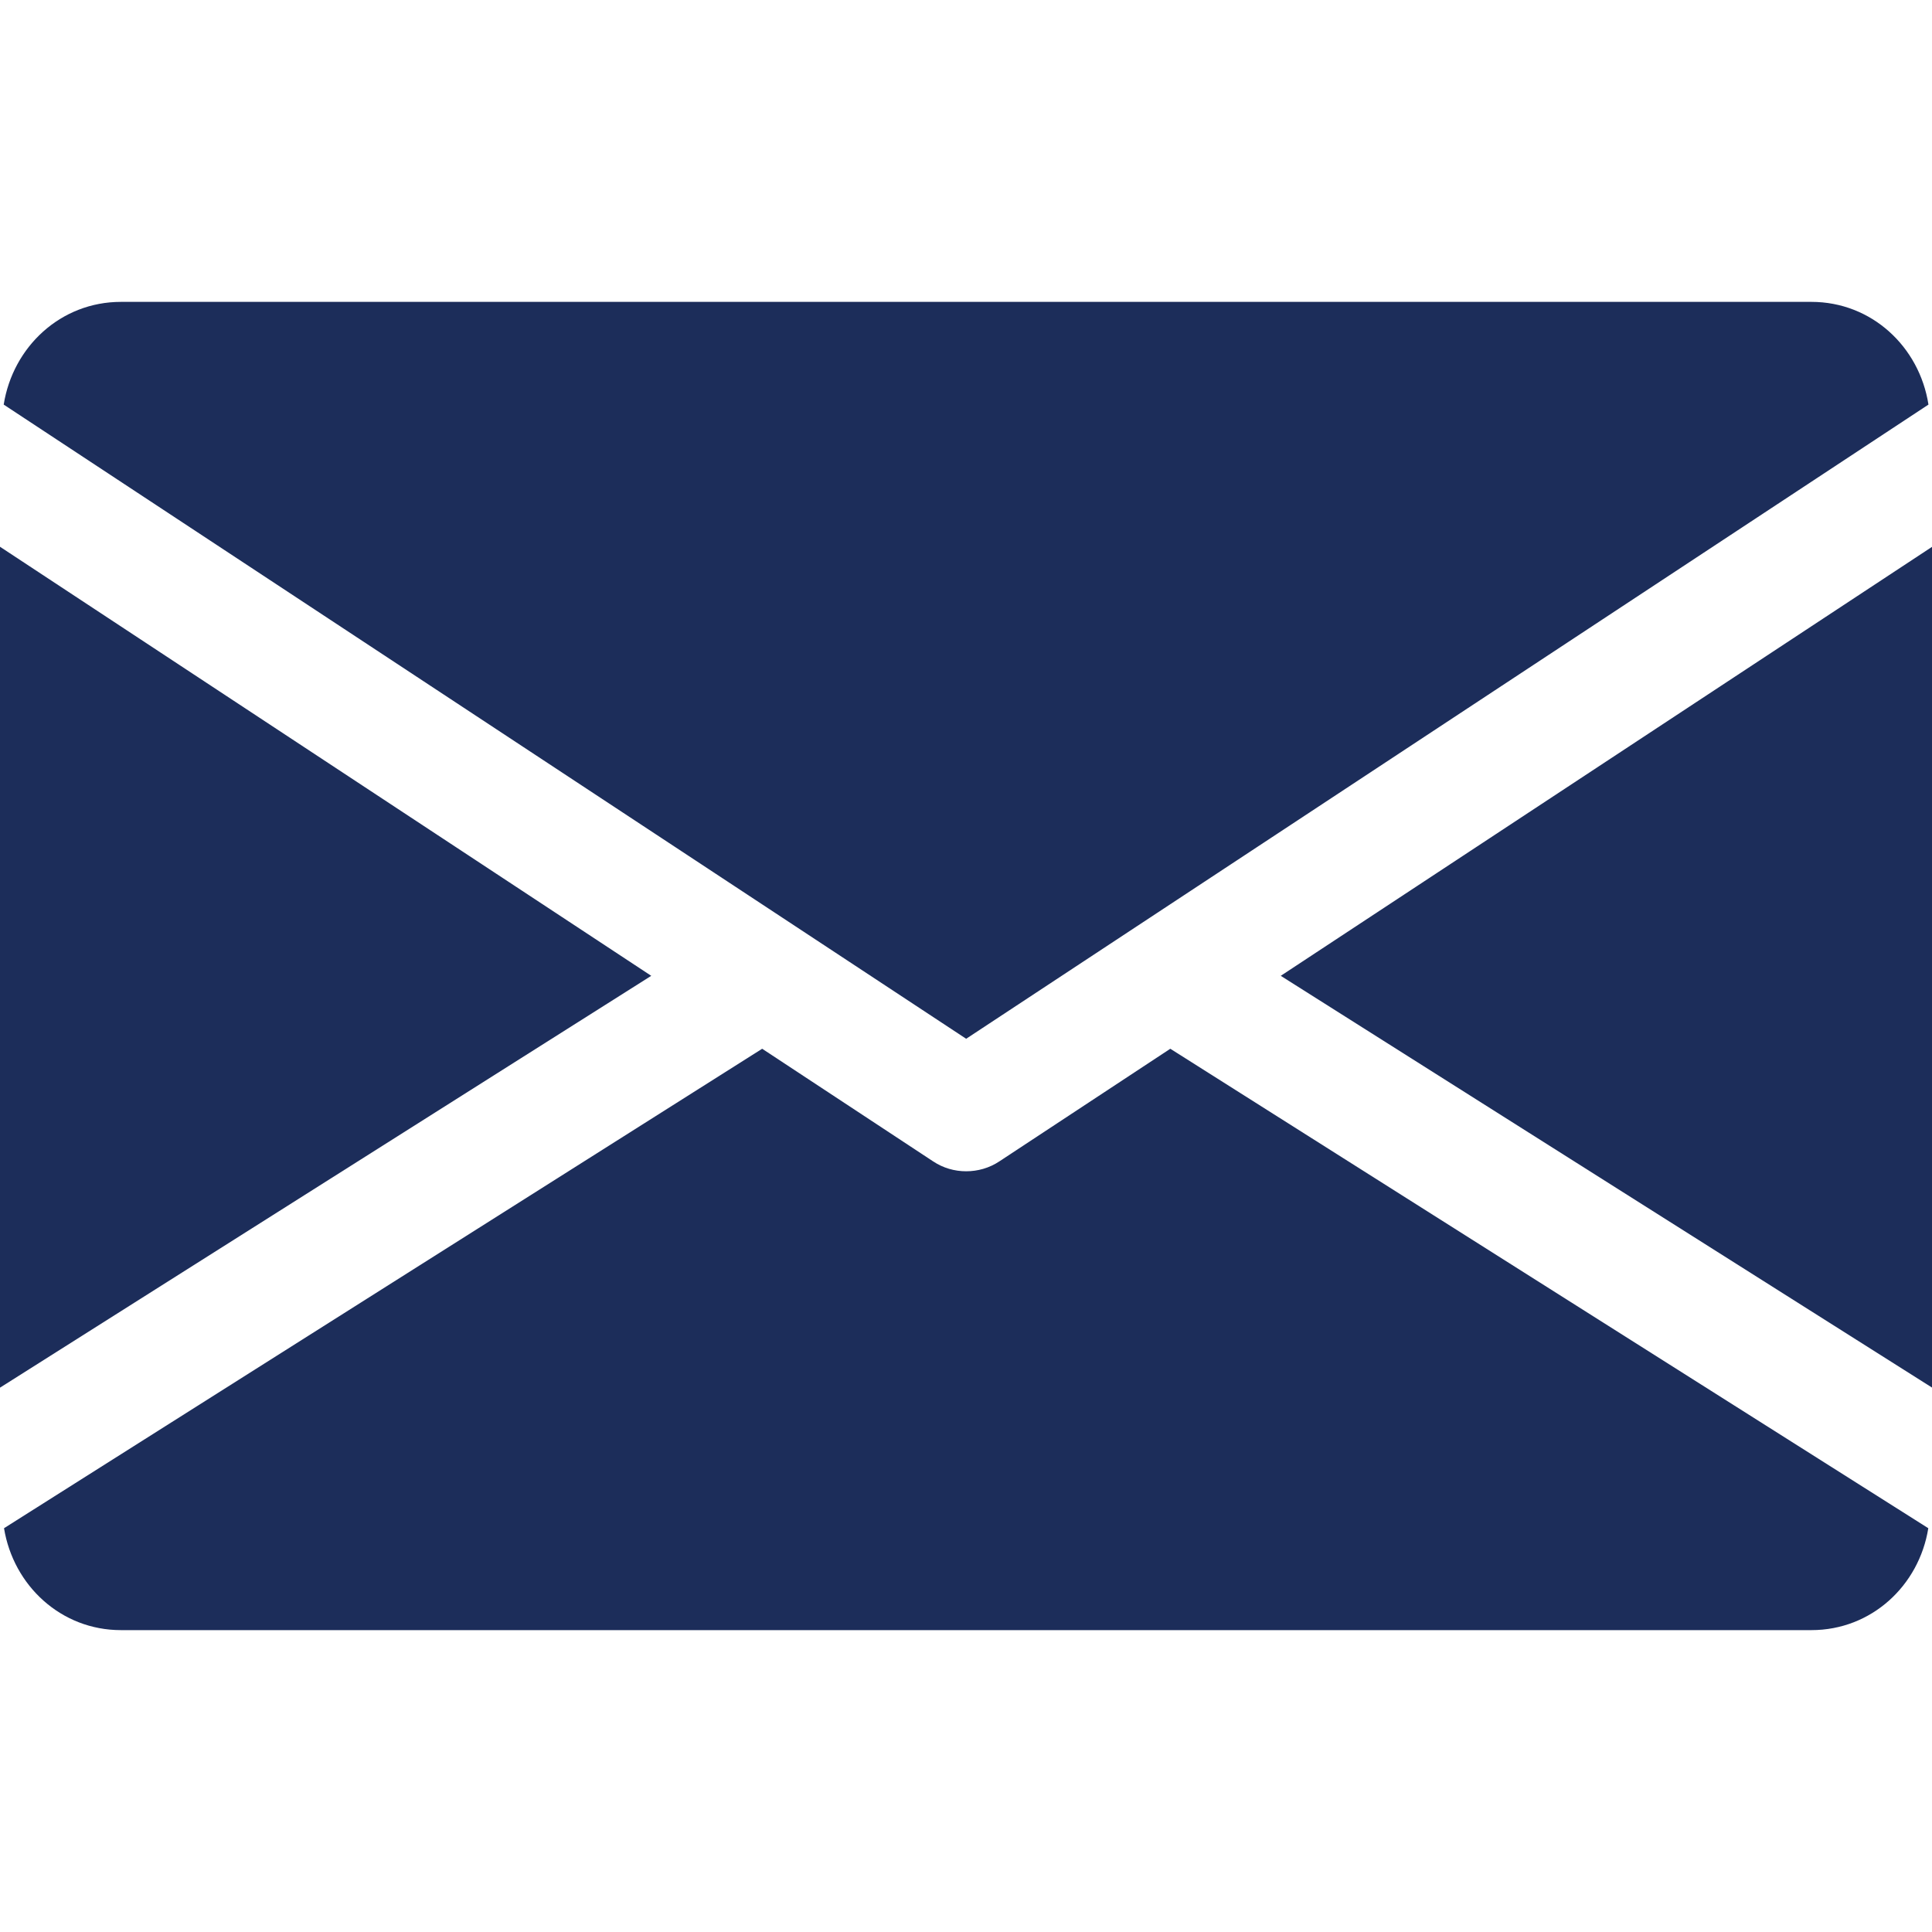
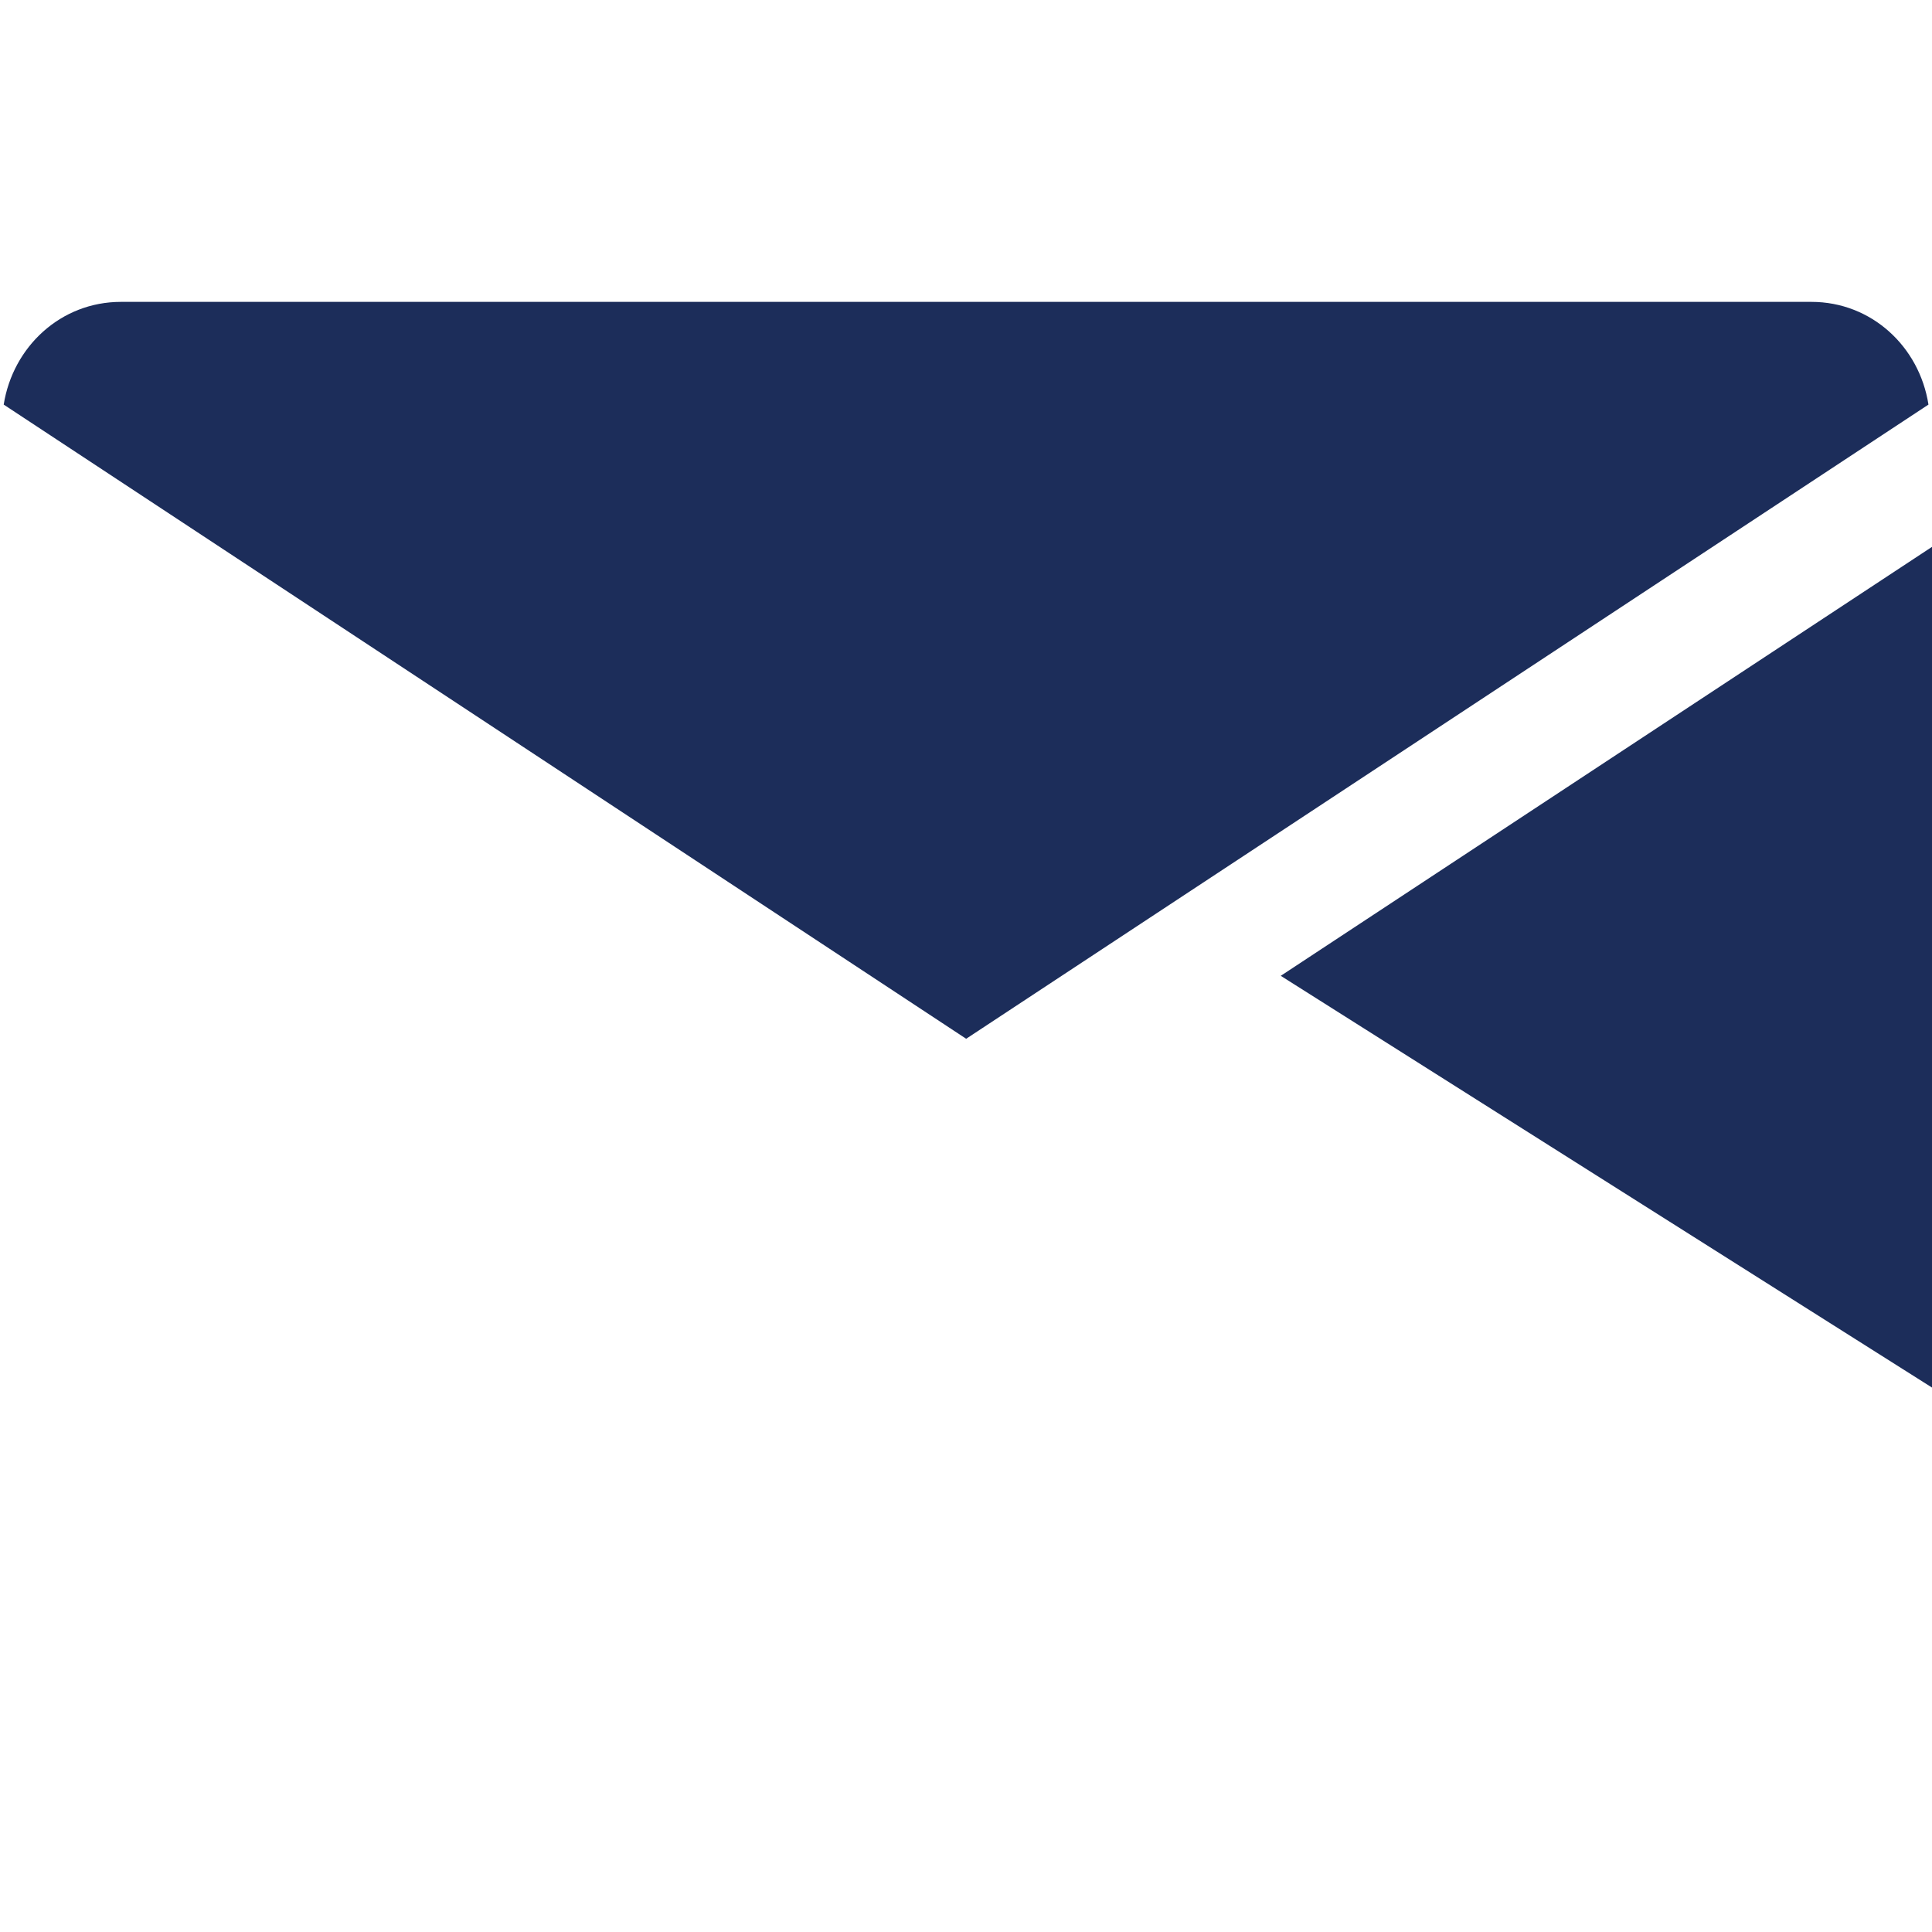
<svg xmlns="http://www.w3.org/2000/svg" width="12" height="12" viewBox="0 0 12 12" fill="none">
  <g clip-path="url(#clip0_1091_1951)">
    <path d="M7.955 6.061L12.001 8.619V3.396L7.955 6.061Z" fill="#1C2D5A" />
-     <path d="M0 3.396V8.619L4.045 6.061L0 3.396Z" fill="#1C2D5A" />
    <path d="M11.251 1.875H0.751C0.377 1.875 0.08 2.154 0.023 2.513L6.001 6.452L11.978 2.513C11.922 2.154 11.625 1.875 11.251 1.875Z" fill="#1C2D5A" />
-     <path d="M7.269 6.514L6.208 7.213C6.145 7.255 6.073 7.275 6.001 7.275C5.929 7.275 5.858 7.255 5.795 7.213L4.734 6.514L0.025 9.492C0.083 9.848 0.379 10.125 0.751 10.125H11.251C11.624 10.125 11.92 9.848 11.977 9.492L7.269 6.514Z" fill="#1C2D5A" />
  </g>
  <defs>
    <clipPath id="clip0_1091_1951">
      <rect width="12" height="12" fill="white" />
    </clipPath>
  </defs>
</svg>